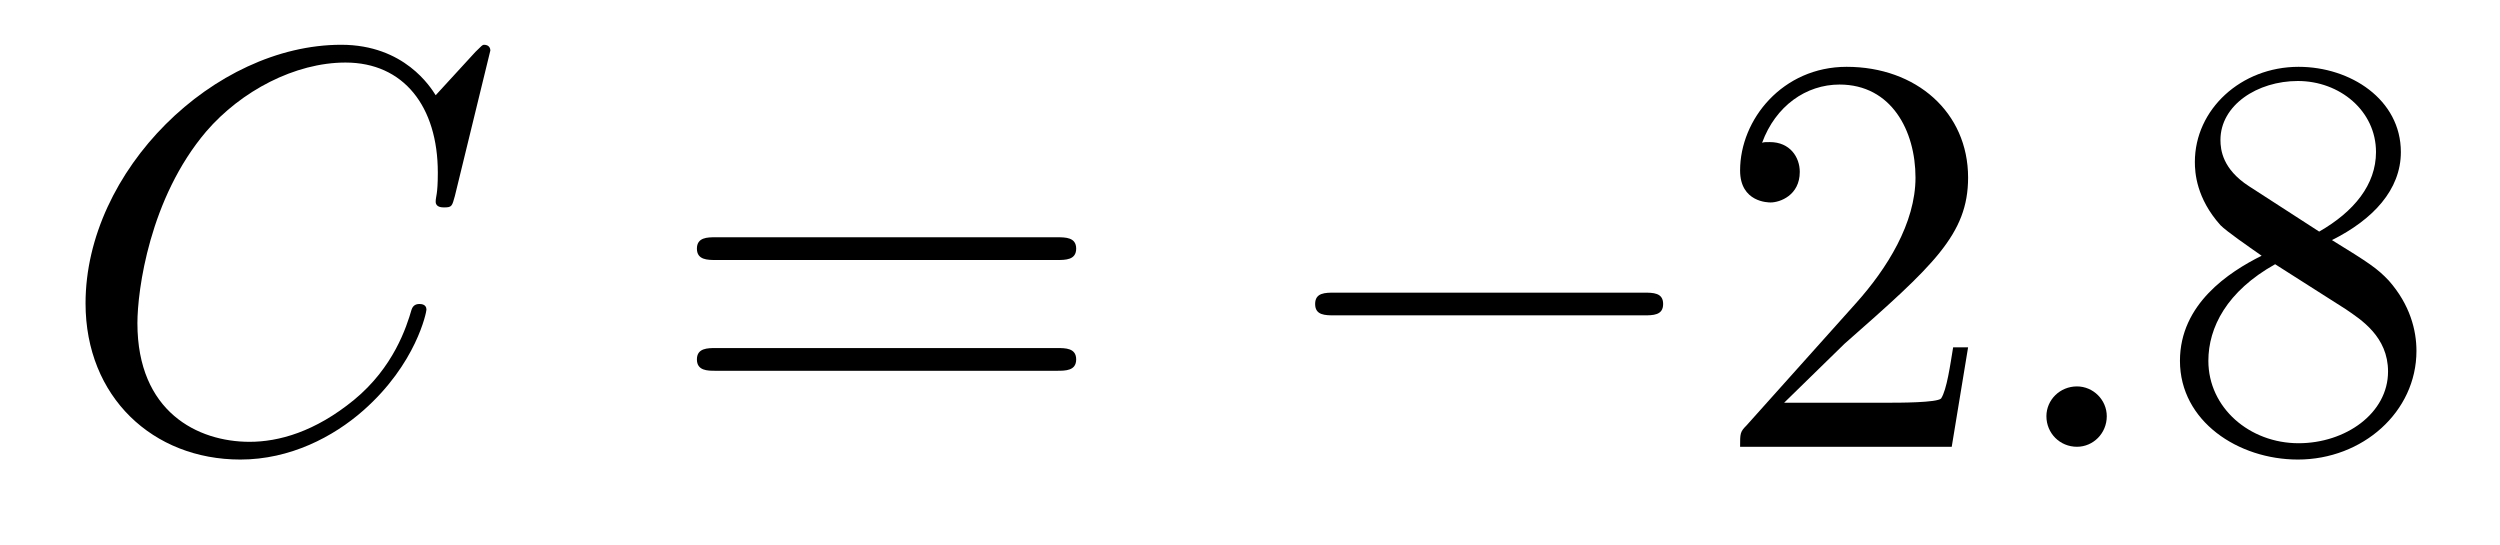
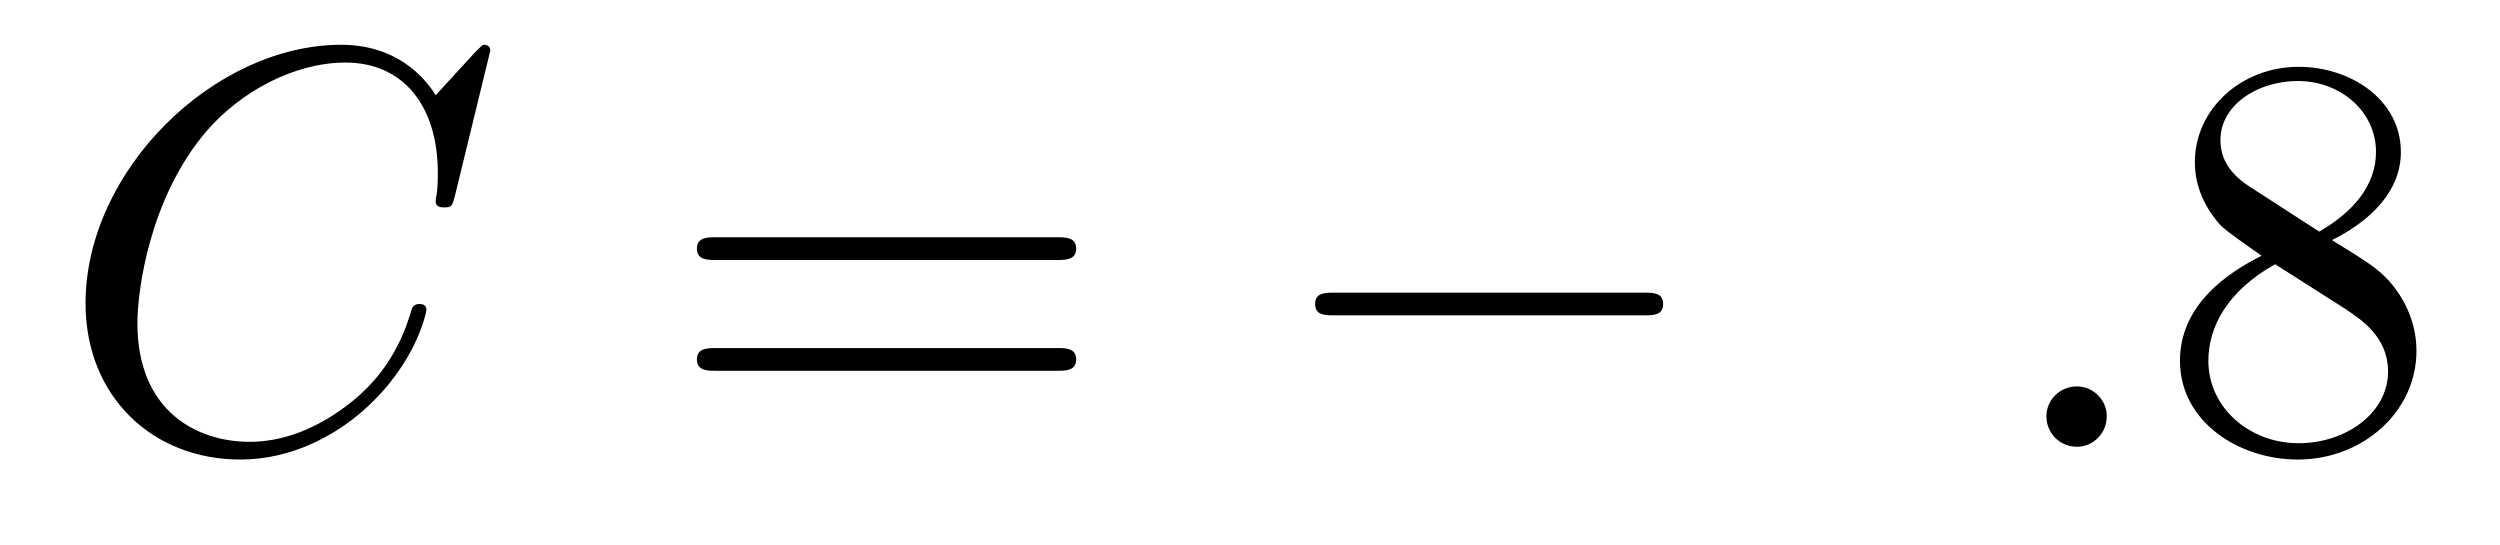
<svg xmlns="http://www.w3.org/2000/svg" xmlns:xlink="http://www.w3.org/1999/xlink" width="55pt" height="12pt" viewBox="0 0 55 12" version="1.1">
  <defs>
    <g>
      <symbol overflow="visible" id="glyph0-0">
        <path style="stroke:none;" d="" />
      </symbol>
      <symbol overflow="visible" id="glyph0-1">
        <path style="stroke:none;" d="M 9.531 -8.719 C 9.531 -8.75 9.516 -8.844 9.391 -8.844 C 9.359 -8.844 9.344 -8.828 9.203 -8.688 L 8.328 -7.734 C 8.219 -7.906 7.641 -8.844 6.25 -8.844 C 3.453 -8.844 0.625 -6.078 0.625 -3.156 C 0.625 -1.094 2.109 0.281 4.031 0.281 C 5.125 0.281 6.078 -0.219 6.734 -0.797 C 7.906 -1.828 8.125 -2.969 8.125 -3.016 C 8.125 -3.141 8 -3.141 7.969 -3.141 C 7.891 -3.141 7.828 -3.109 7.797 -3.016 C 7.688 -2.641 7.406 -1.75 6.531 -1.031 C 5.672 -0.328 4.875 -0.109 4.234 -0.109 C 3.094 -0.109 1.766 -0.766 1.766 -2.719 C 1.766 -3.438 2.031 -5.469 3.281 -6.938 C 4.047 -7.828 5.234 -8.453 6.344 -8.453 C 7.625 -8.453 8.375 -7.484 8.375 -6.031 C 8.375 -5.531 8.328 -5.516 8.328 -5.391 C 8.328 -5.266 8.469 -5.266 8.516 -5.266 C 8.688 -5.266 8.688 -5.297 8.75 -5.516 Z M 9.531 -8.719 " />
      </symbol>
      <symbol overflow="visible" id="glyph0-2">
        <path style="stroke:none;" d="M 2.406 -0.672 C 2.406 -1.031 2.109 -1.328 1.75 -1.328 C 1.375 -1.328 1.078 -1.031 1.078 -0.672 C 1.078 -0.297 1.375 0 1.75 0 C 2.109 0 2.406 -0.297 2.406 -0.672 Z M 2.406 -0.672 " />
      </symbol>
      <symbol overflow="visible" id="glyph1-0">
        <path style="stroke:none;" d="" />
      </symbol>
      <symbol overflow="visible" id="glyph1-1">
        <path style="stroke:none;" d="M 8.625 -4.109 C 8.812 -4.109 9.047 -4.109 9.047 -4.359 C 9.047 -4.609 8.812 -4.609 8.625 -4.609 L 1.109 -4.609 C 0.938 -4.609 0.703 -4.609 0.703 -4.359 C 0.703 -4.109 0.938 -4.109 1.125 -4.109 Z M 8.625 -1.672 C 8.812 -1.672 9.047 -1.672 9.047 -1.922 C 9.047 -2.172 8.812 -2.172 8.625 -2.172 L 1.125 -2.172 C 0.938 -2.172 0.703 -2.172 0.703 -1.922 C 0.703 -1.672 0.938 -1.672 1.109 -1.672 Z M 8.625 -1.672 " />
      </symbol>
      <symbol overflow="visible" id="glyph1-2">
-         <path style="stroke:none;" d="M 1.594 -0.969 L 2.922 -2.266 C 4.875 -3.984 5.641 -4.672 5.641 -5.922 C 5.641 -7.359 4.5 -8.359 2.969 -8.359 C 1.562 -8.359 0.625 -7.203 0.625 -6.078 C 0.625 -5.375 1.25 -5.375 1.297 -5.375 C 1.5 -5.375 1.938 -5.531 1.938 -6.047 C 1.938 -6.375 1.719 -6.703 1.281 -6.703 C 1.172 -6.703 1.156 -6.703 1.109 -6.688 C 1.406 -7.5 2.078 -7.969 2.812 -7.969 C 3.953 -7.969 4.484 -6.953 4.484 -5.922 C 4.484 -4.922 3.859 -3.922 3.172 -3.156 L 0.766 -0.469 C 0.625 -0.328 0.625 -0.297 0.625 0 L 5.281 0 L 5.641 -2.188 L 5.312 -2.188 C 5.25 -1.812 5.172 -1.25 5.047 -1.062 C 4.953 -0.969 4.125 -0.969 3.859 -0.969 Z M 1.594 -0.969 " />
-       </symbol>
+         </symbol>
      <symbol overflow="visible" id="glyph1-3">
        <path style="stroke:none;" d="M 2.047 -5.734 C 1.469 -6.109 1.422 -6.531 1.422 -6.75 C 1.422 -7.516 2.234 -8.047 3.125 -8.047 C 4.047 -8.047 4.844 -7.391 4.844 -6.484 C 4.844 -5.766 4.359 -5.172 3.594 -4.734 Z M 3.875 -4.547 C 4.781 -5 5.391 -5.656 5.391 -6.484 C 5.391 -7.641 4.281 -8.359 3.141 -8.359 C 1.875 -8.359 0.859 -7.422 0.859 -6.266 C 0.859 -6.031 0.891 -5.469 1.422 -4.875 C 1.562 -4.734 2.016 -4.422 2.328 -4.203 C 1.609 -3.844 0.531 -3.141 0.531 -1.891 C 0.531 -0.562 1.812 0.281 3.125 0.281 C 4.547 0.281 5.734 -0.766 5.734 -2.109 C 5.734 -2.562 5.594 -3.125 5.125 -3.656 C 4.875 -3.922 4.688 -4.047 3.875 -4.547 Z M 2.625 -4.016 L 4.172 -3.031 C 4.516 -2.797 5.109 -2.422 5.109 -1.656 C 5.109 -0.734 4.172 -0.078 3.141 -0.078 C 2.062 -0.078 1.156 -0.859 1.156 -1.891 C 1.156 -2.625 1.562 -3.422 2.625 -4.016 Z M 2.625 -4.016 " />
      </symbol>
      <symbol overflow="visible" id="glyph2-0">
        <path style="stroke:none;" d="" />
      </symbol>
      <symbol overflow="visible" id="glyph2-1">
        <path style="stroke:none;" d="M 8.266 -2.891 C 8.484 -2.891 8.703 -2.891 8.703 -3.141 C 8.703 -3.391 8.484 -3.391 8.266 -3.391 L 1.484 -3.391 C 1.266 -3.391 1.047 -3.391 1.047 -3.141 C 1.047 -2.891 1.266 -2.891 1.484 -2.891 Z M 8.266 -2.891 " />
      </symbol>
    </g>
  </defs>
  <g id="surface1">
    <g style="fill:rgb(0%,0%,0%);fill-opacity:1;">
      <use xlink:href="#glyph0-1" x="1.257" y="9.829" />
    </g>
    <g style="fill:rgb(0%,0%,0%);fill-opacity:1;">
      <use xlink:href="#glyph1-1" x="14.629" y="9.829" />
    </g>
    <g style="fill:rgb(0%,0%,0%);fill-opacity:1;">
      <use xlink:href="#glyph2-1" x="27.886" y="9.829" />
    </g>
    <g style="fill:rgb(0%,0%,0%);fill-opacity:1;">
      <use xlink:href="#glyph1-2" x="37.657" y="9.829" />
    </g>
    <g style="fill:rgb(0%,0%,0%);fill-opacity:1;">
      <use xlink:href="#glyph0-2" x="43.943" y="9.829" />
    </g>
    <g style="fill:rgb(0%,0%,0%);fill-opacity:1;">
      <use xlink:href="#glyph1-3" x="47.428" y="9.829" />
    </g>
  </g>
</svg>